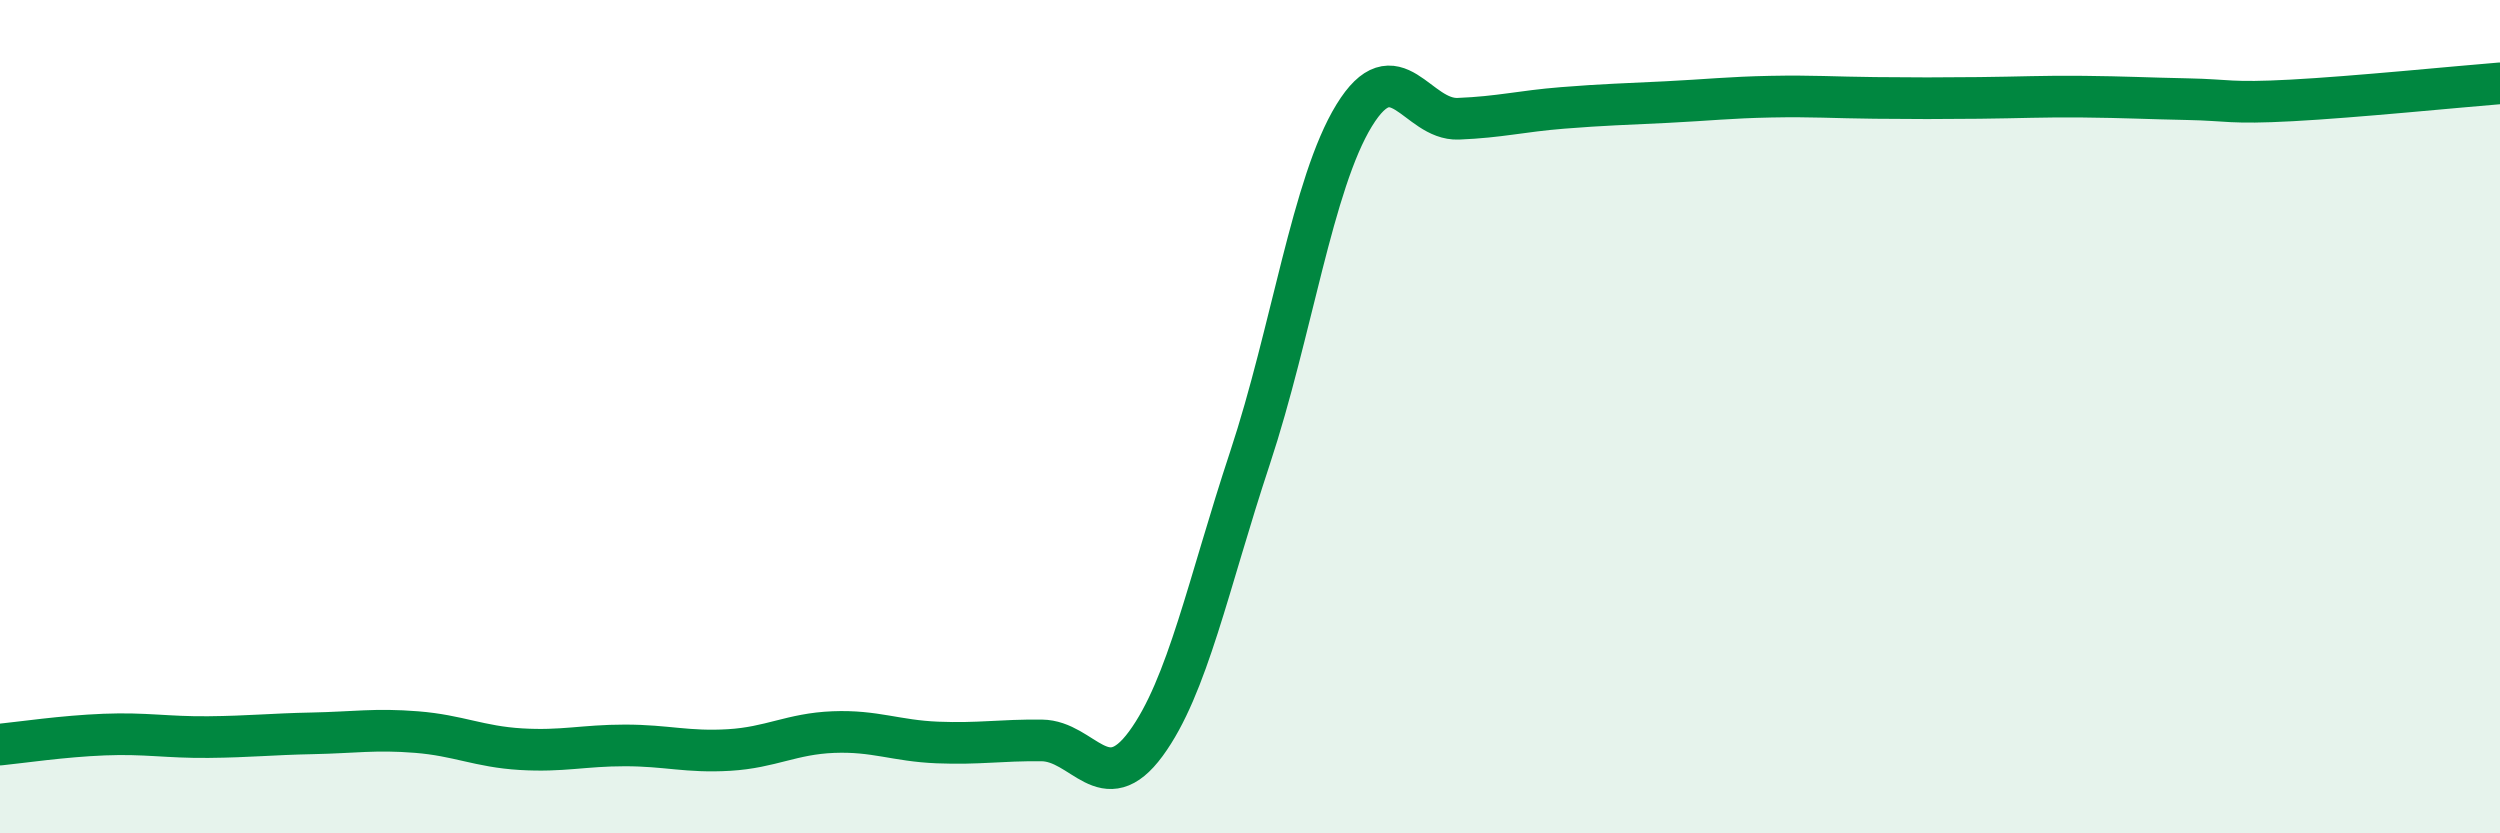
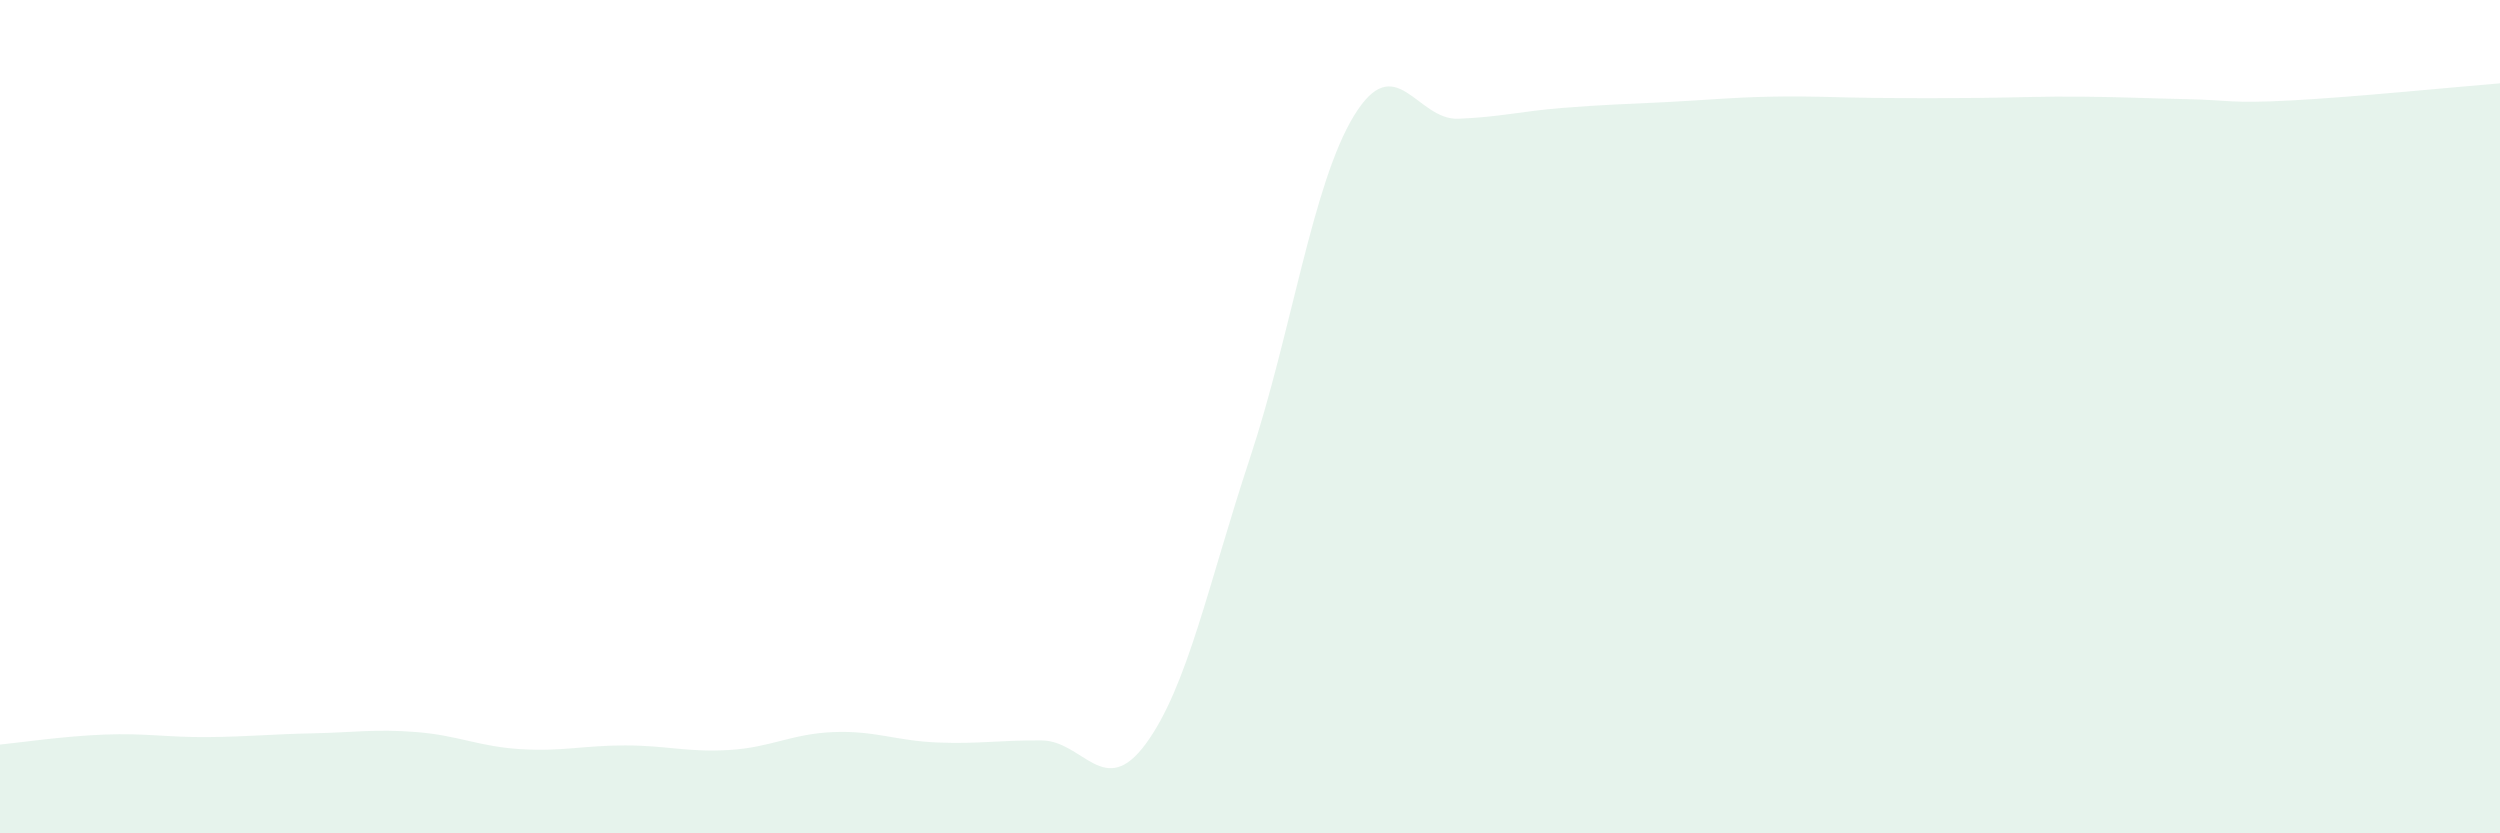
<svg xmlns="http://www.w3.org/2000/svg" width="60" height="20" viewBox="0 0 60 20">
  <path d="M 0,17.87 C 0.5,17.82 1.5,17.67 2.5,17.63 C 3.5,17.59 4,17.7 5,17.69 C 6,17.68 6.5,17.62 7.5,17.6 C 8.5,17.58 9,17.49 10,17.57 C 11,17.65 11.5,17.92 12.5,17.98 C 13.5,18.04 14,17.89 15,17.89 C 16,17.89 16.5,18.06 17.5,18 C 18.5,17.94 19,17.61 20,17.57 C 21,17.53 21.5,17.78 22.5,17.82 C 23.5,17.86 24,17.76 25,17.77 C 26,17.78 26.5,19.21 27.5,17.85 C 28.5,16.49 29,14.01 30,10.99 C 31,7.97 31.5,4.4 32.5,2.77 C 33.5,1.14 34,2.89 35,2.85 C 36,2.81 36.5,2.67 37.5,2.59 C 38.5,2.51 39,2.5 40,2.45 C 41,2.4 41.5,2.34 42.5,2.32 C 43.5,2.3 44,2.34 45,2.35 C 46,2.36 46.5,2.36 47.5,2.35 C 48.5,2.34 49,2.31 50,2.32 C 51,2.33 51.5,2.36 52.5,2.38 C 53.5,2.4 53.5,2.49 55,2.41 C 56.5,2.33 59,2.08 60,2L60 20L0 20Z" fill="#008740" opacity="0.1" stroke-linecap="round" stroke-linejoin="round" />
-   <path d="M 0,17.87 C 0.5,17.82 1.5,17.67 2.5,17.63 C 3.5,17.59 4,17.7 5,17.69 C 6,17.68 6.5,17.62 7.5,17.6 C 8.5,17.58 9,17.49 10,17.57 C 11,17.65 11.5,17.92 12.5,17.98 C 13.5,18.04 14,17.89 15,17.89 C 16,17.89 16.5,18.06 17.5,18 C 18.5,17.94 19,17.61 20,17.57 C 21,17.53 21.5,17.78 22.5,17.82 C 23.5,17.86 24,17.76 25,17.77 C 26,17.78 26.5,19.21 27.5,17.85 C 28.5,16.49 29,14.01 30,10.99 C 31,7.97 31.5,4.4 32.5,2.77 C 33.5,1.14 34,2.89 35,2.85 C 36,2.81 36.5,2.67 37.5,2.59 C 38.5,2.51 39,2.5 40,2.45 C 41,2.4 41.5,2.34 42.5,2.32 C 43.5,2.3 44,2.34 45,2.35 C 46,2.36 46.5,2.36 47.5,2.35 C 48.5,2.34 49,2.31 50,2.32 C 51,2.33 51.5,2.36 52.5,2.38 C 53.5,2.4 53.5,2.49 55,2.41 C 56.5,2.33 59,2.08 60,2" stroke="#008740" stroke-width="1" fill="none" stroke-linecap="round" stroke-linejoin="round" />
</svg>